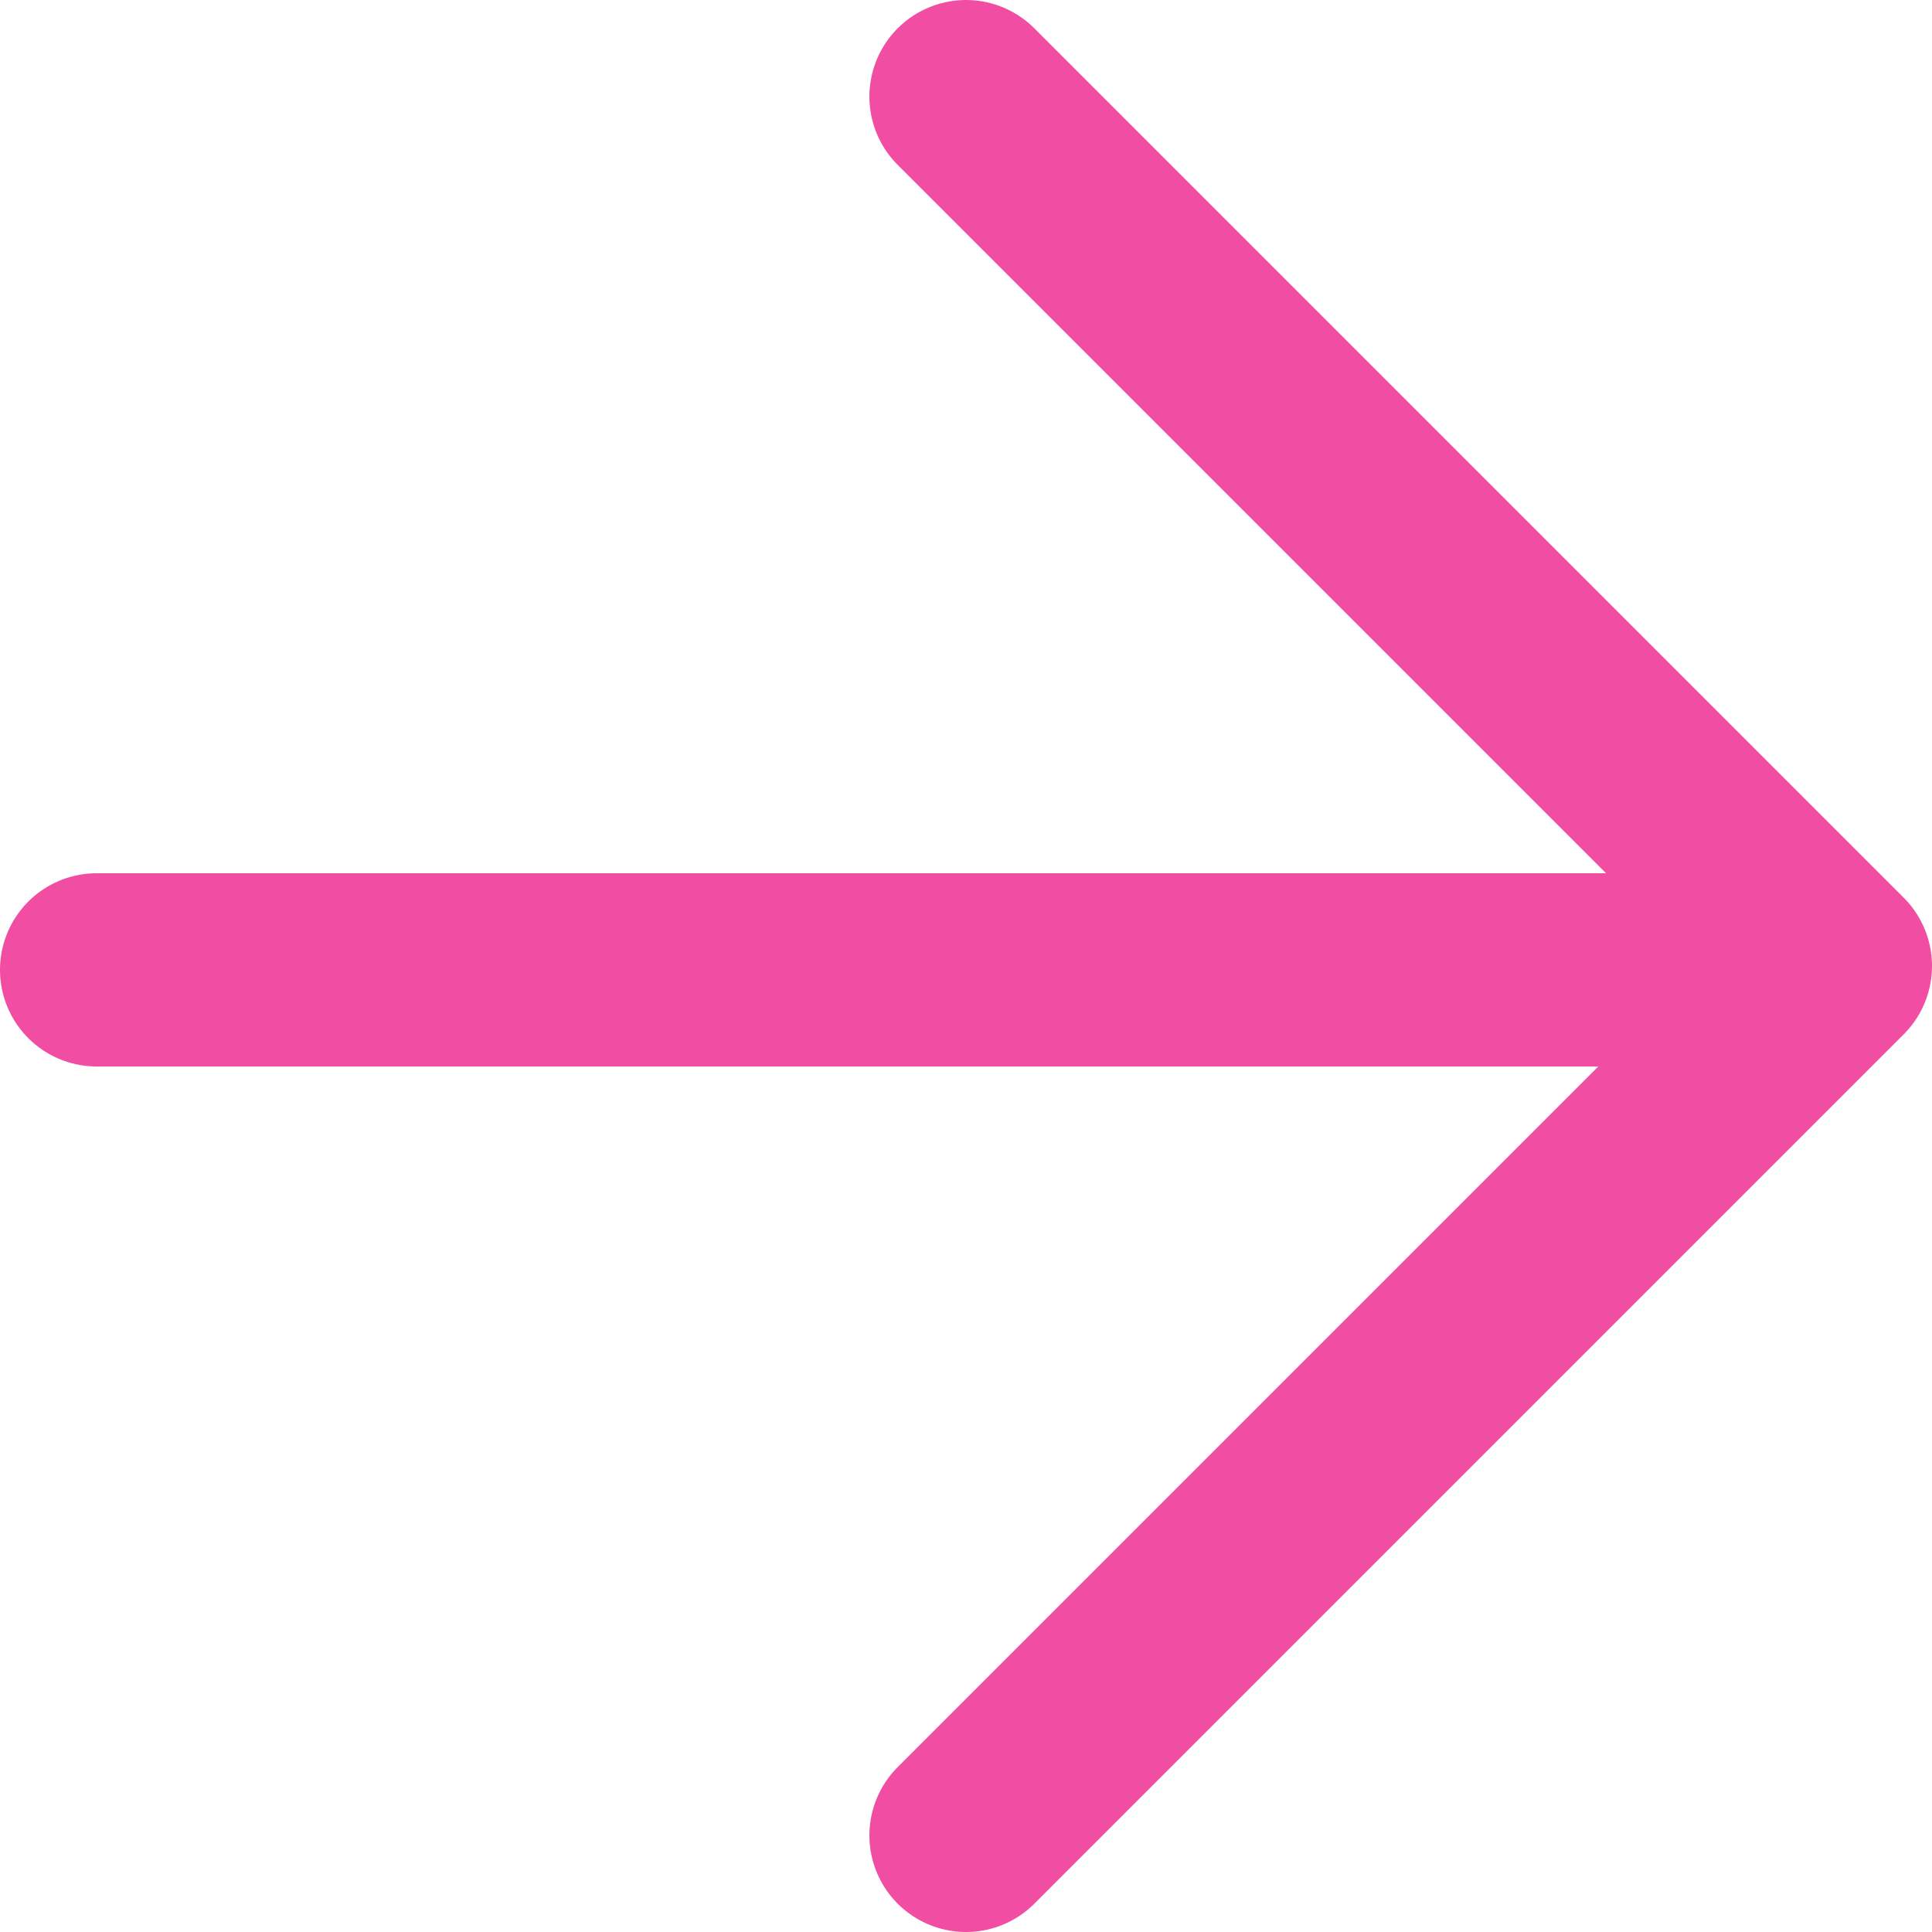
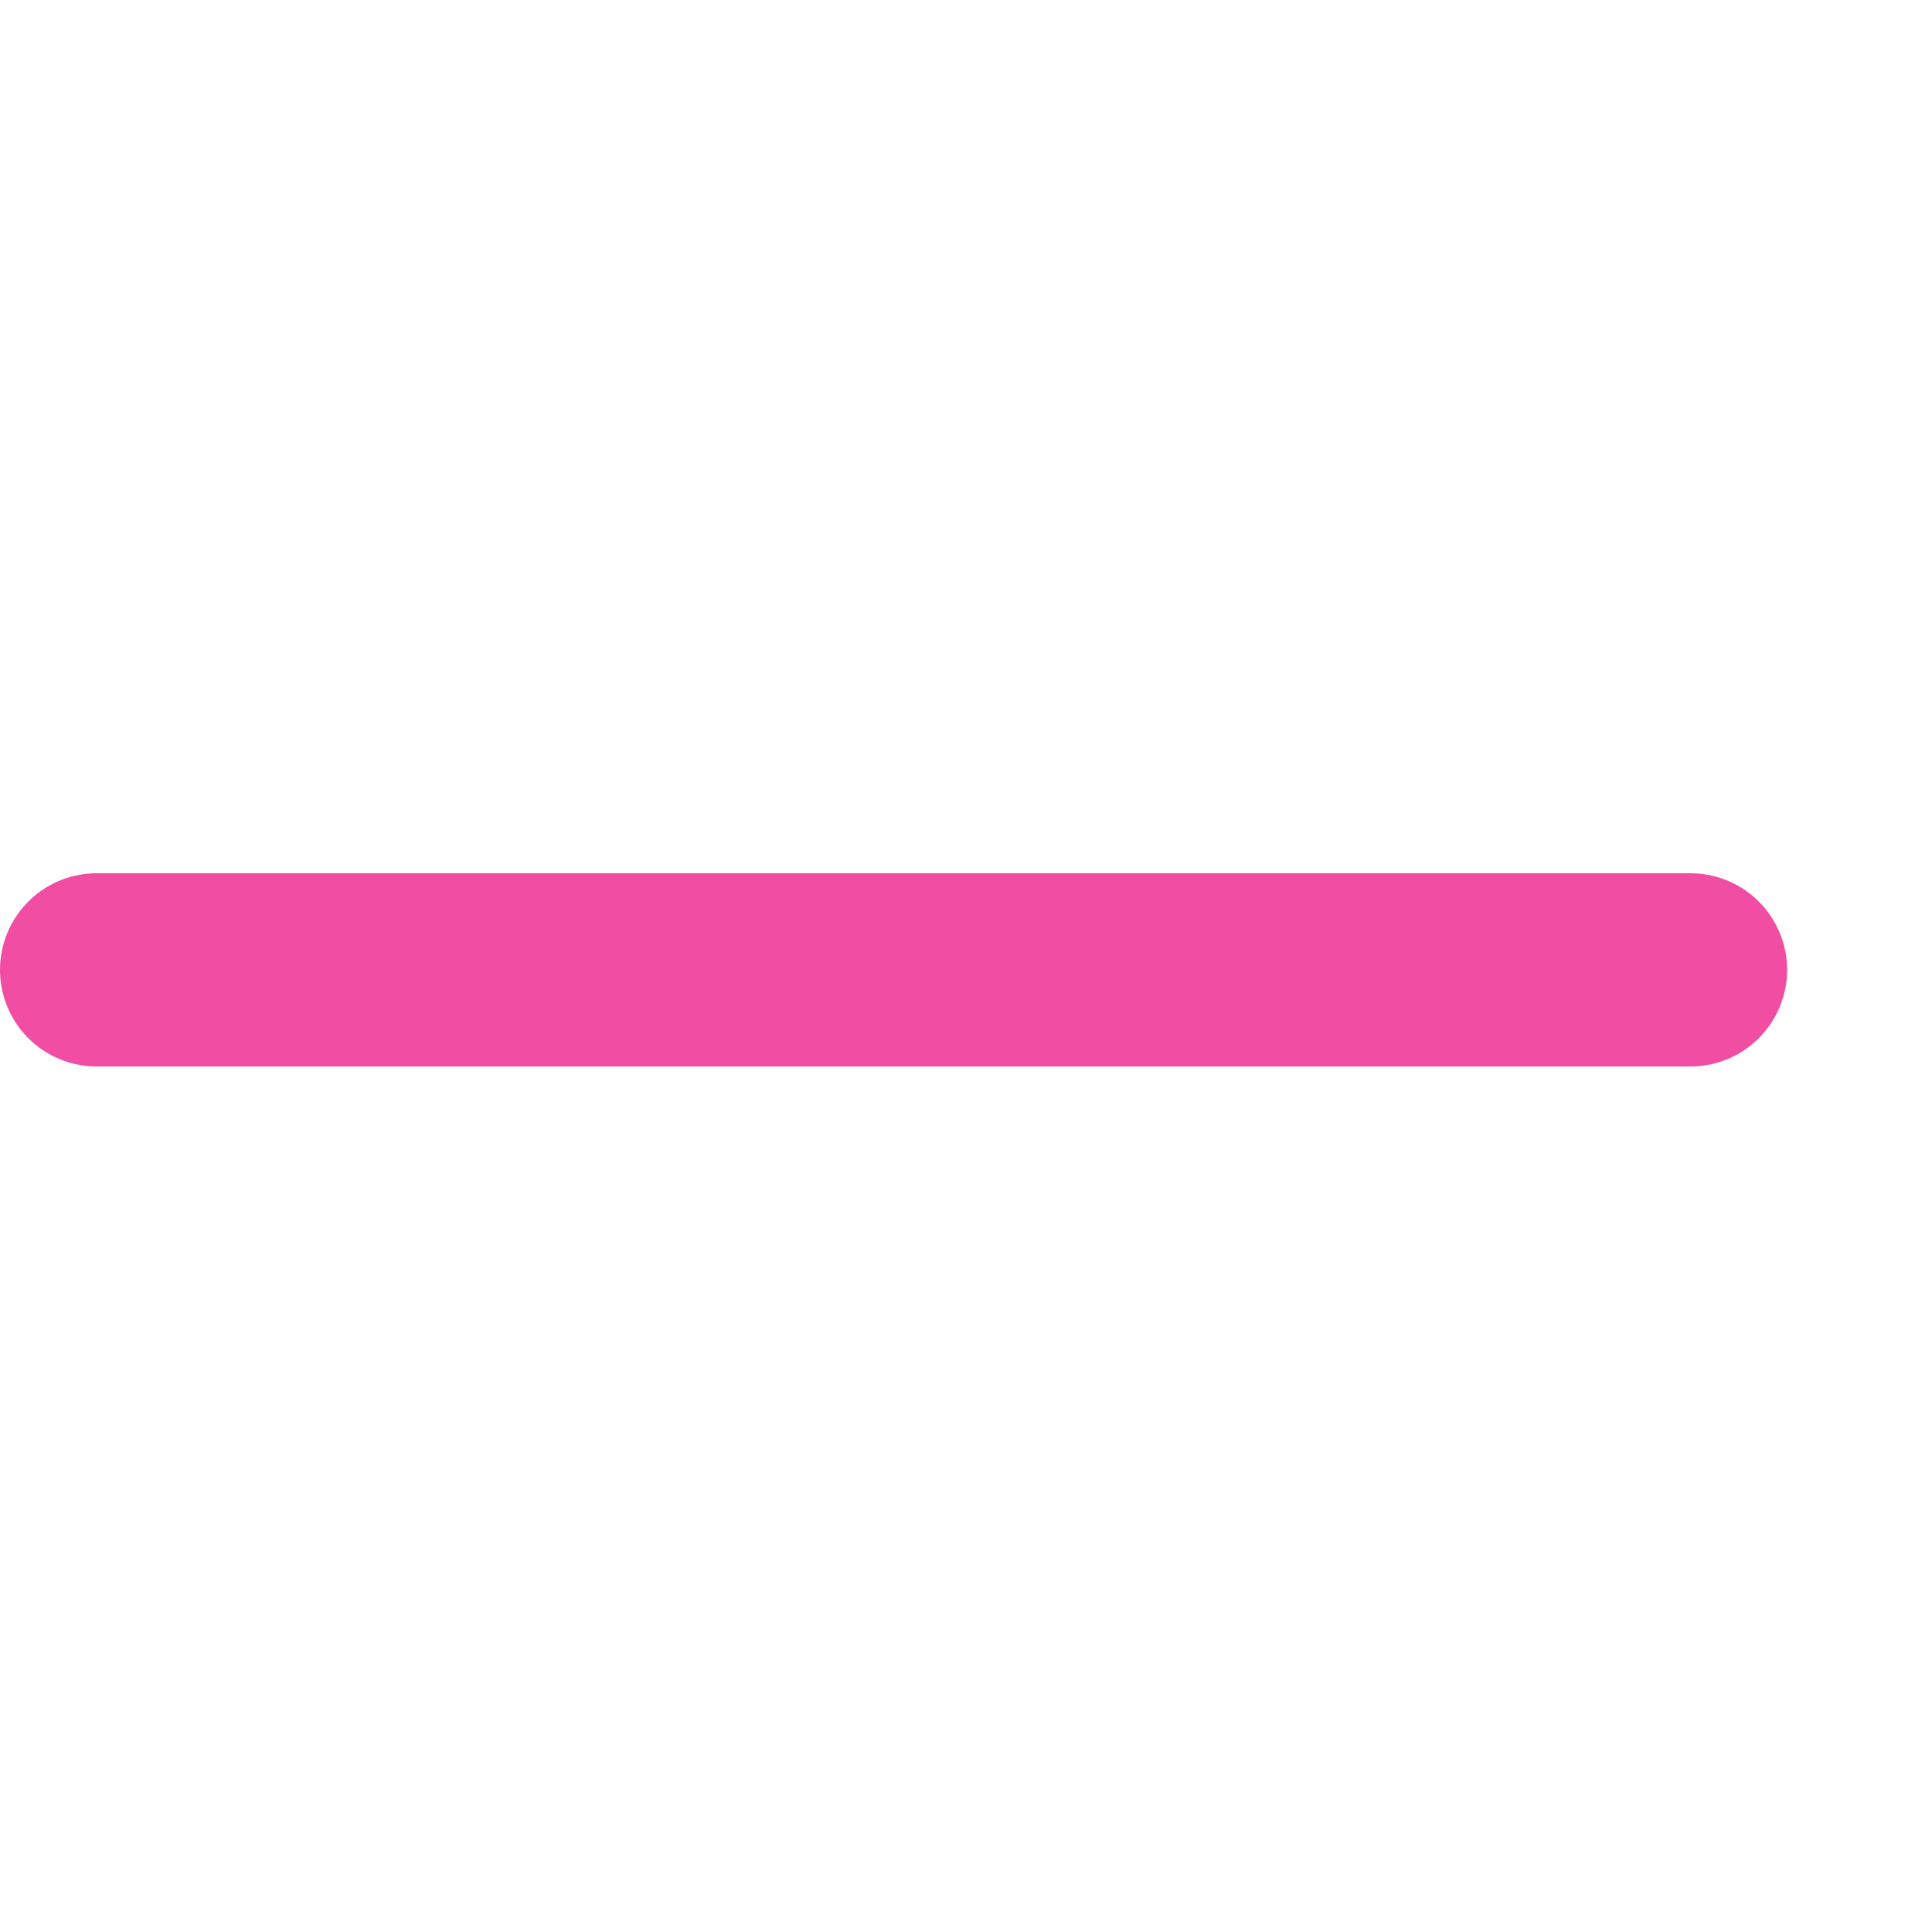
<svg xmlns="http://www.w3.org/2000/svg" id="Layer_1" data-name="Layer 1" viewBox="0 0 20 20">
  <defs>
    <style>
      .cls-1 {
        fill: none;
        stroke: #F04DA3;
        stroke-linecap: round;
        stroke-linejoin: round;
        stroke-width: 2px;
      }
    </style>
  </defs>
  <g id="Desktop---1440px">
    <g id="HOME---Order-Online-BTN">
      <g id="Group">
        <g id="Arrow">
-           <polyline id="Path" class="cls-1" points="10 1 19 10 10 19" />
          <line id="Path-2" data-name="Path" class="cls-1" x1="17.5" y1="10.04" x2="1" y2="10.04" />
        </g>
      </g>
    </g>
  </g>
</svg>